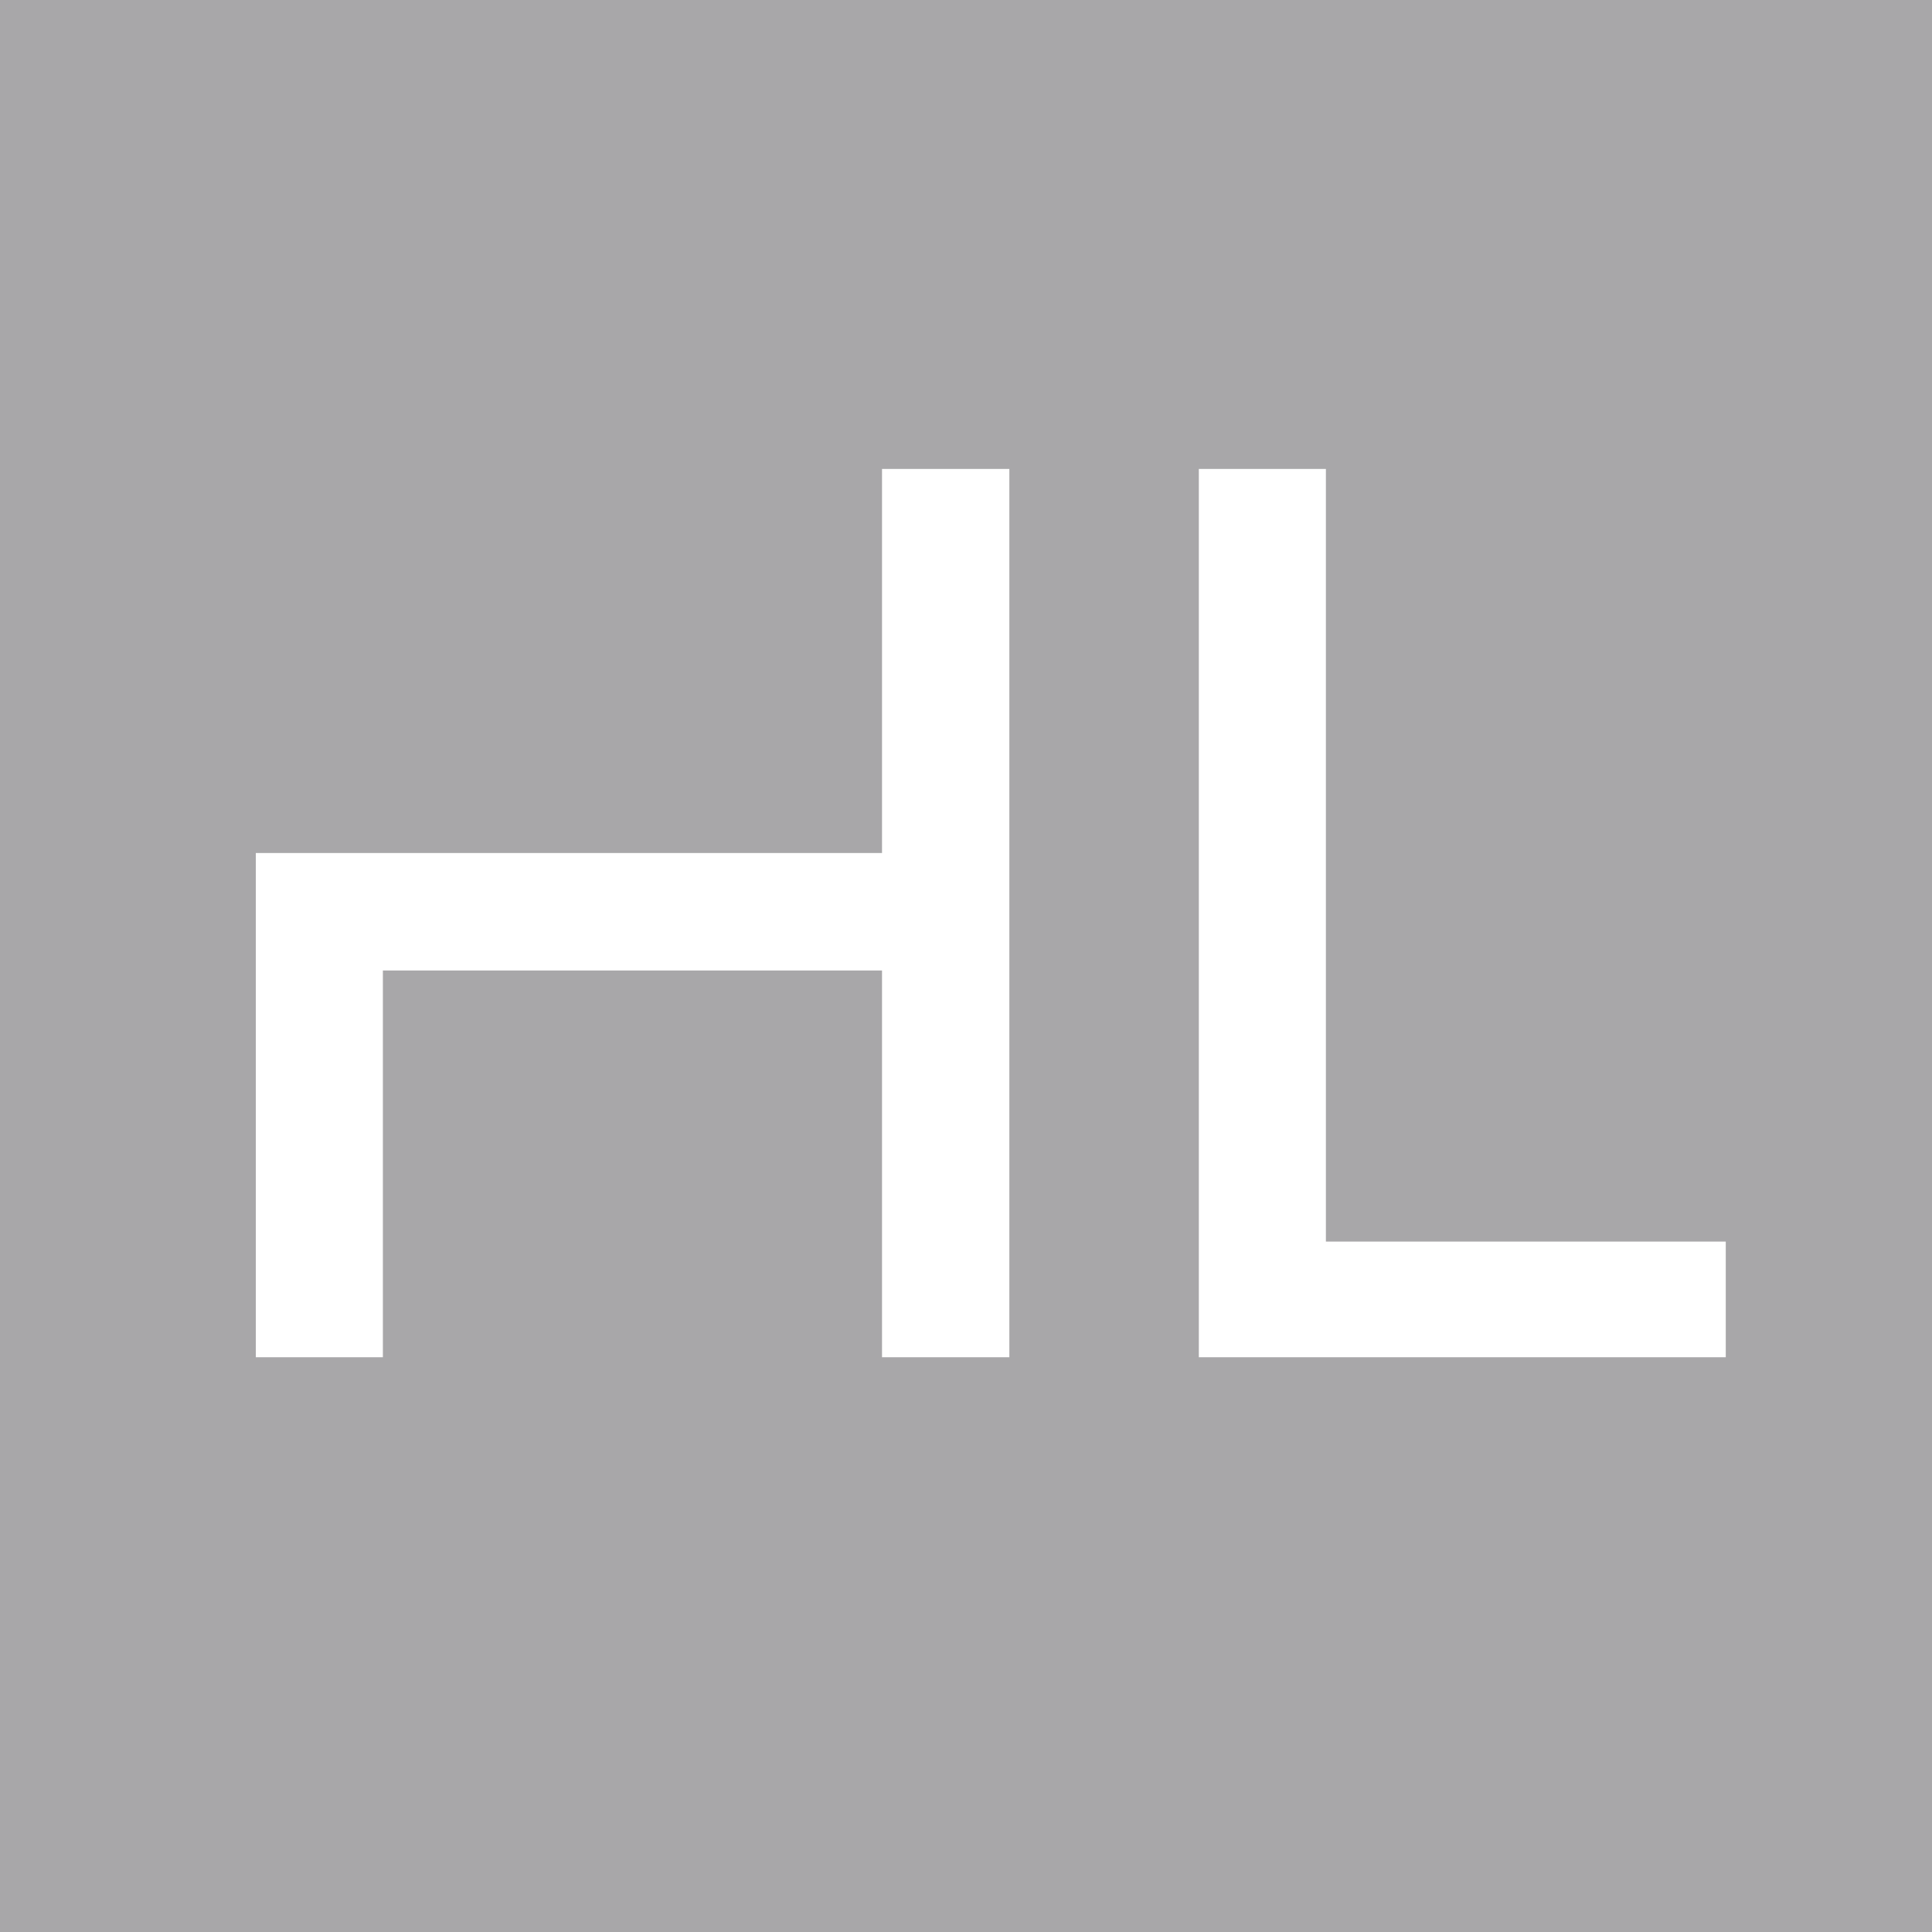
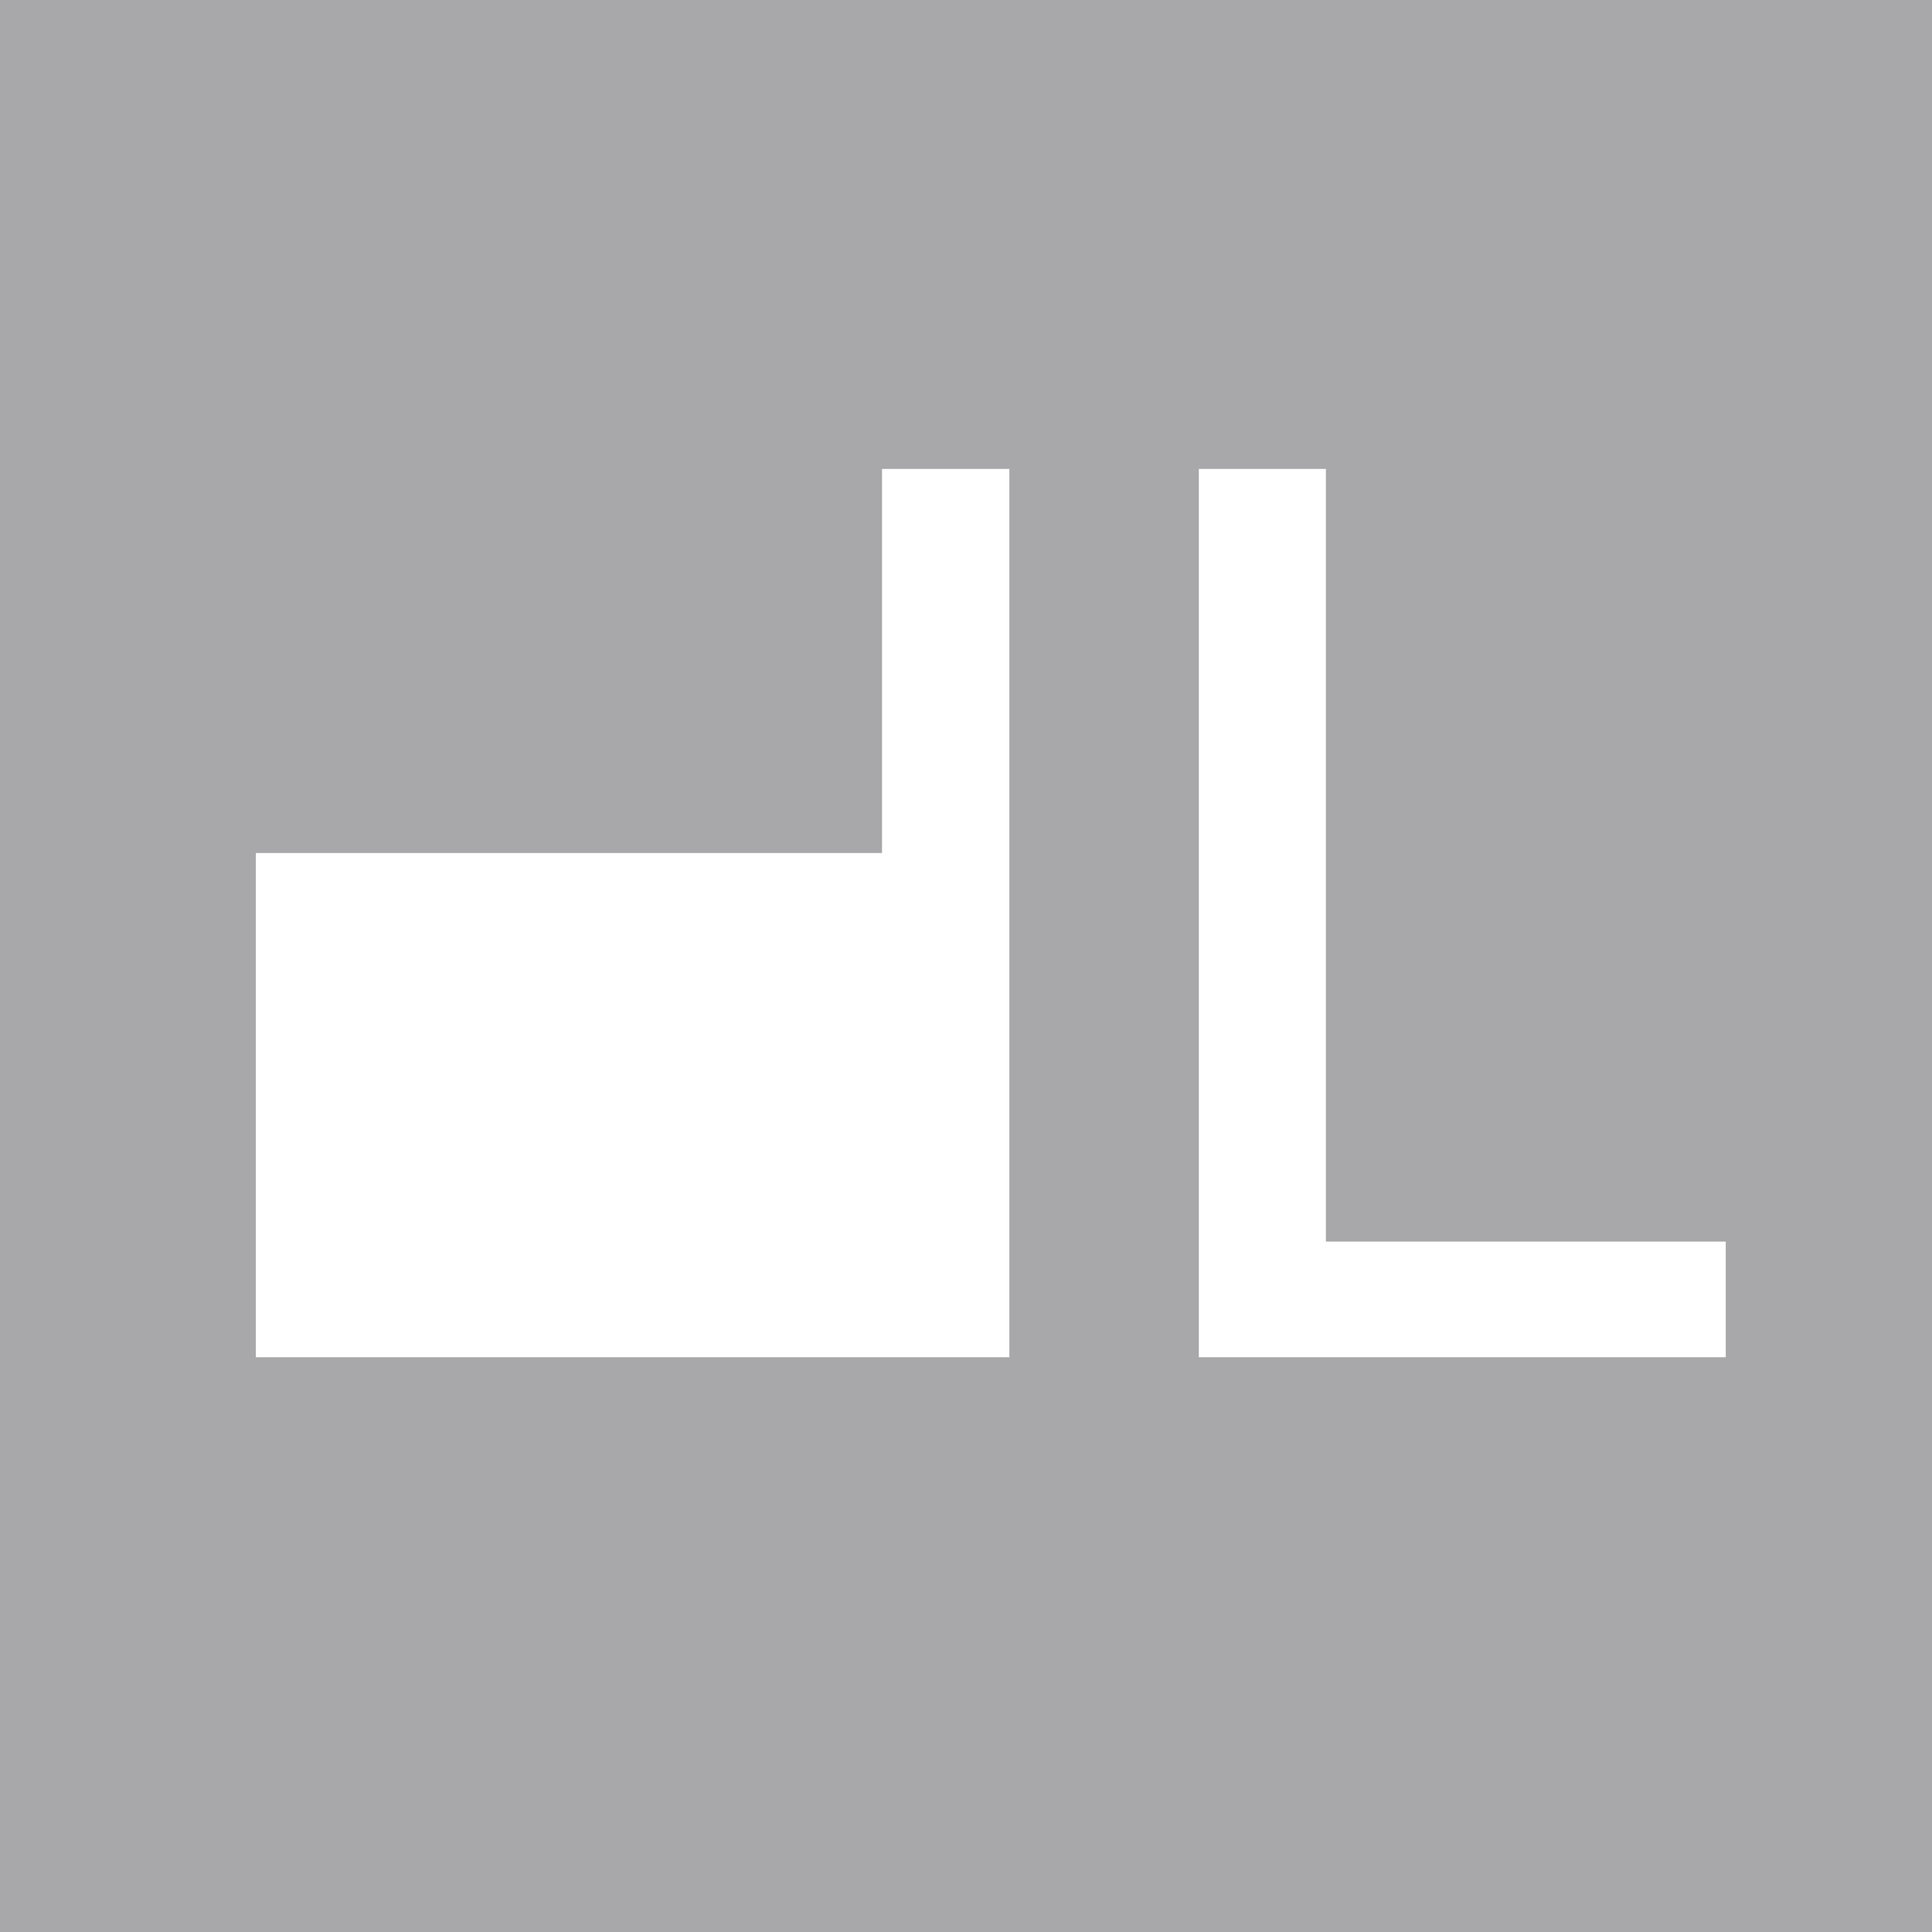
<svg xmlns="http://www.w3.org/2000/svg" width="61.667" height="61.667" viewBox="0 0 61.667 61.667">
-   <path id="Path_452" data-name="Path 452" d="M61.667,61.667H0V0H61.667ZM28.153,27.228H8.165V43.322h4.056V30.976H28.153V43.322h4.064V14.968H28.153ZM38.265,43.322H55.084V39.63H42.321V14.968H38.265Z" fill="#a8a7a9" />
+   <path id="Path_452" data-name="Path 452" d="M61.667,61.667H0V0H61.667ZM28.153,27.228H8.165V43.322h4.056H28.153V43.322h4.064V14.968H28.153ZM38.265,43.322H55.084V39.63H42.321V14.968H38.265Z" fill="#a8a7a9" />
</svg>